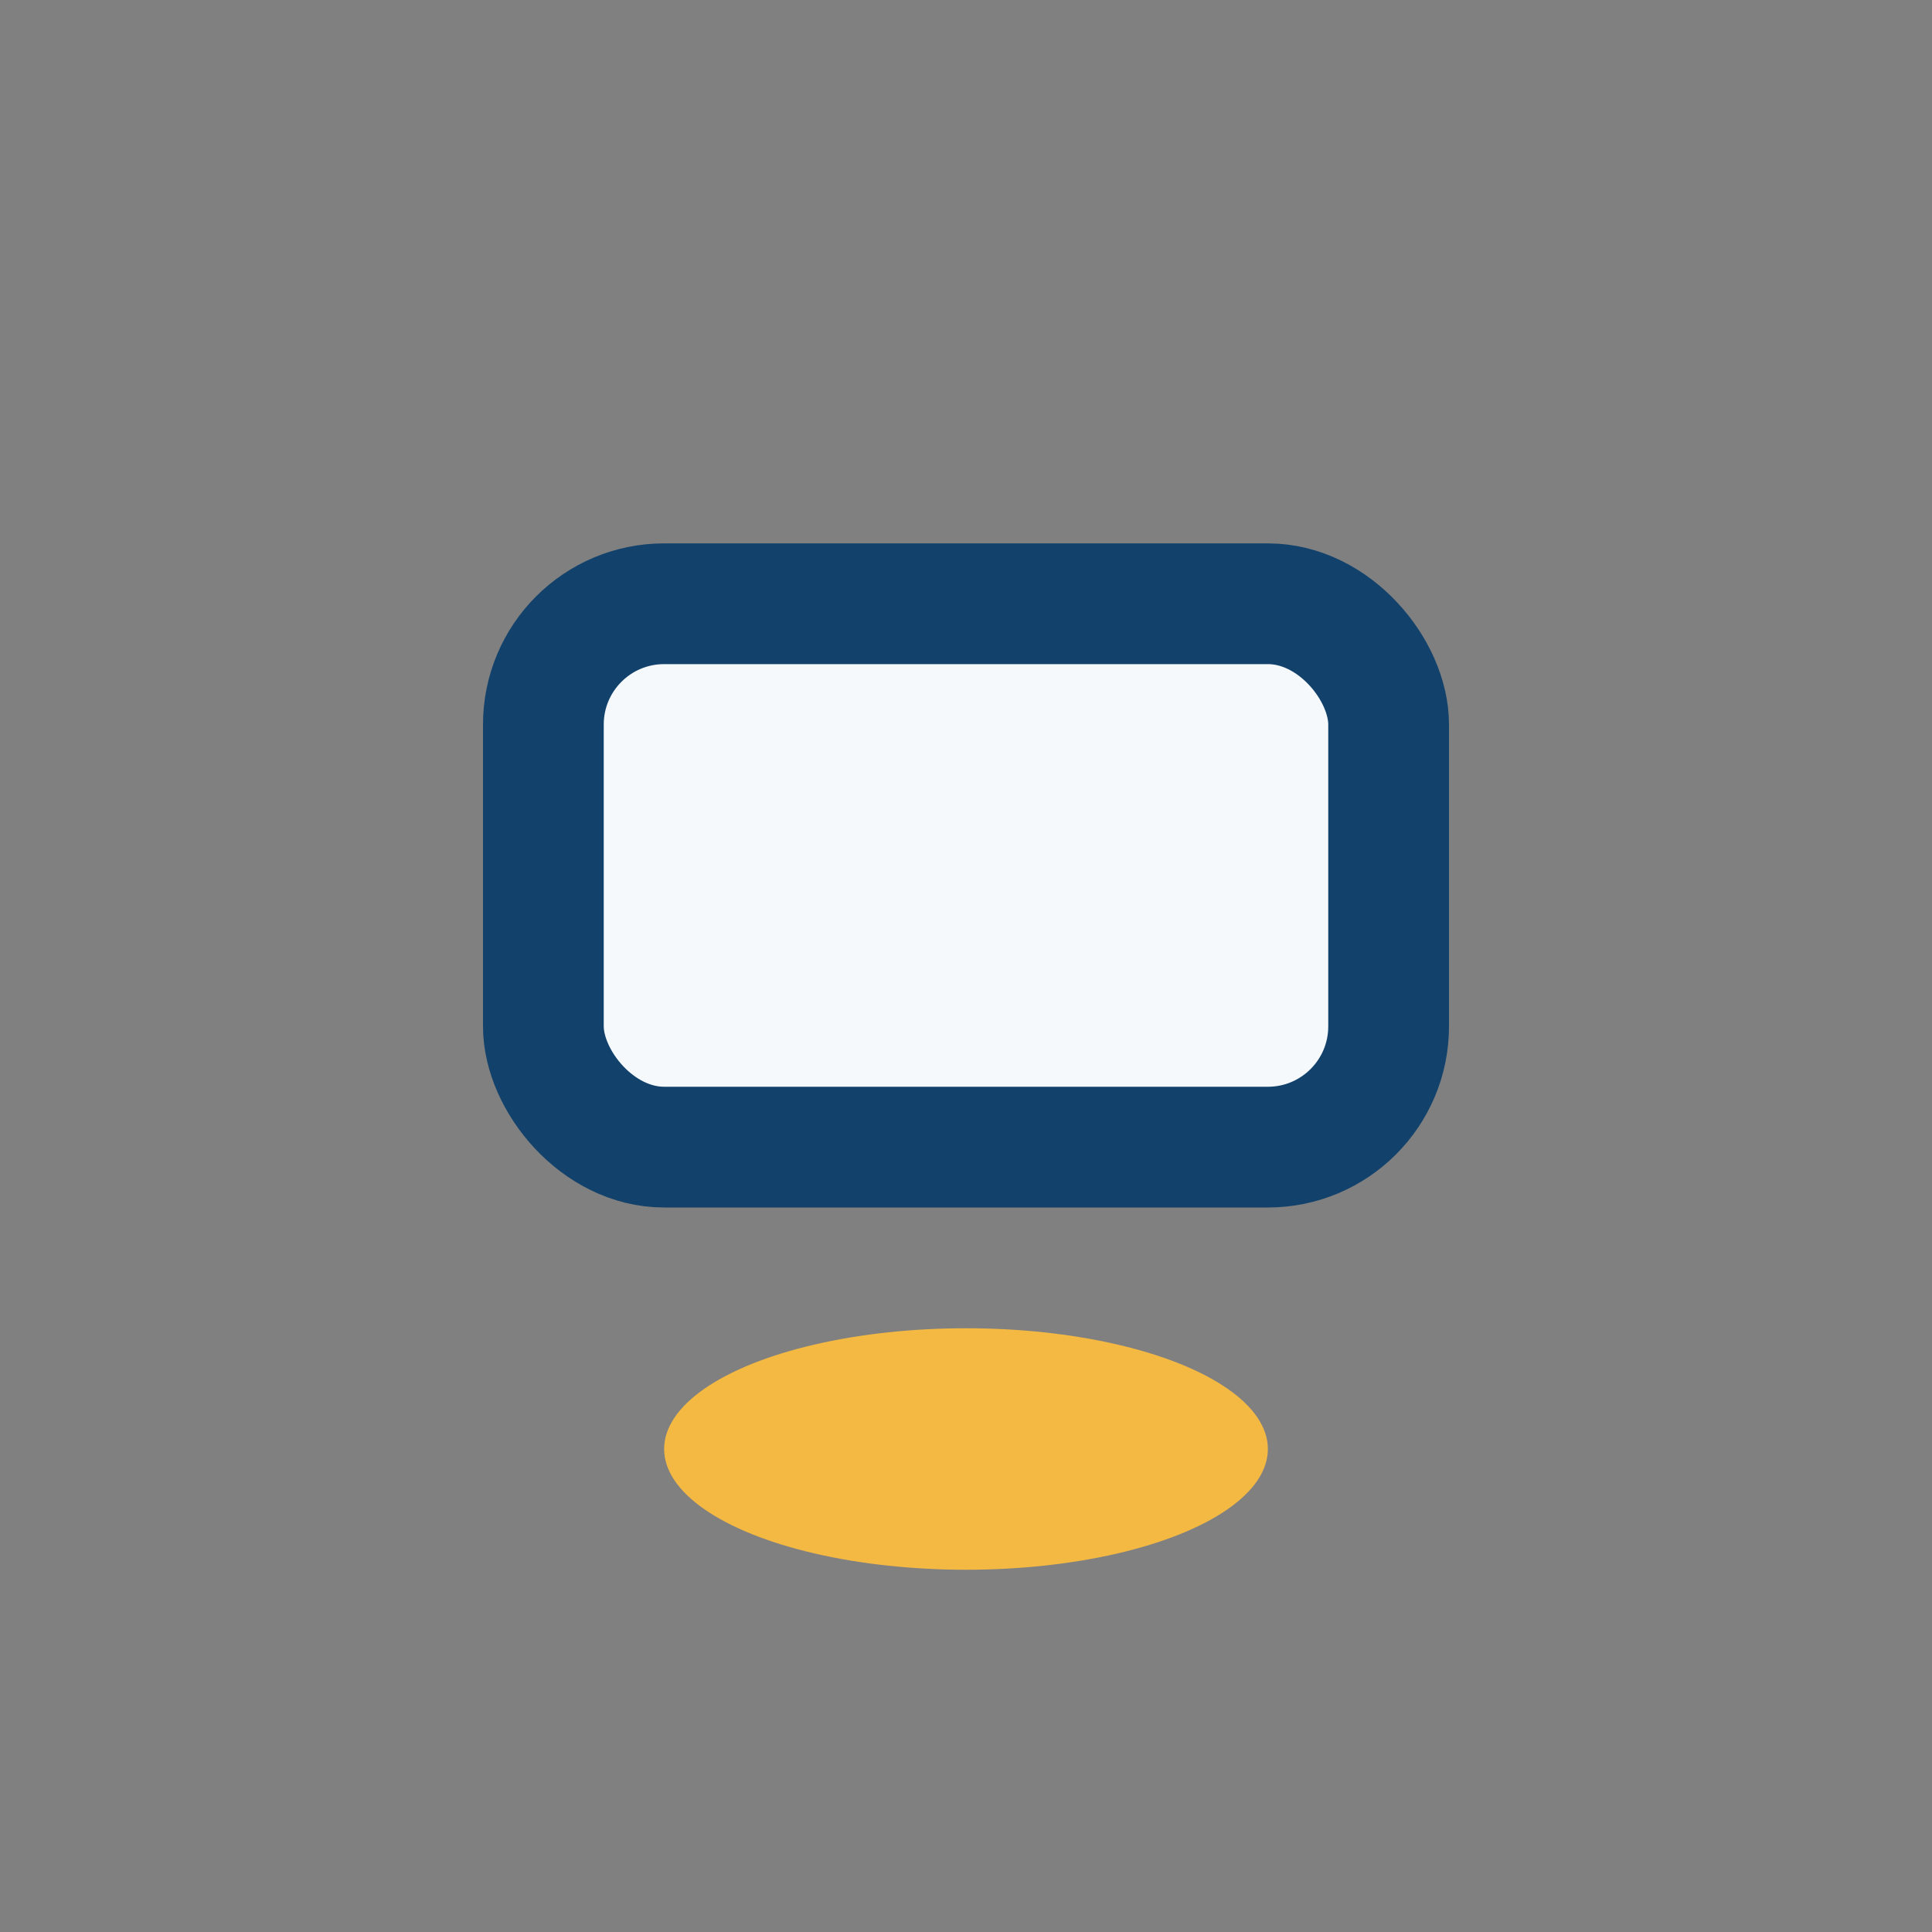
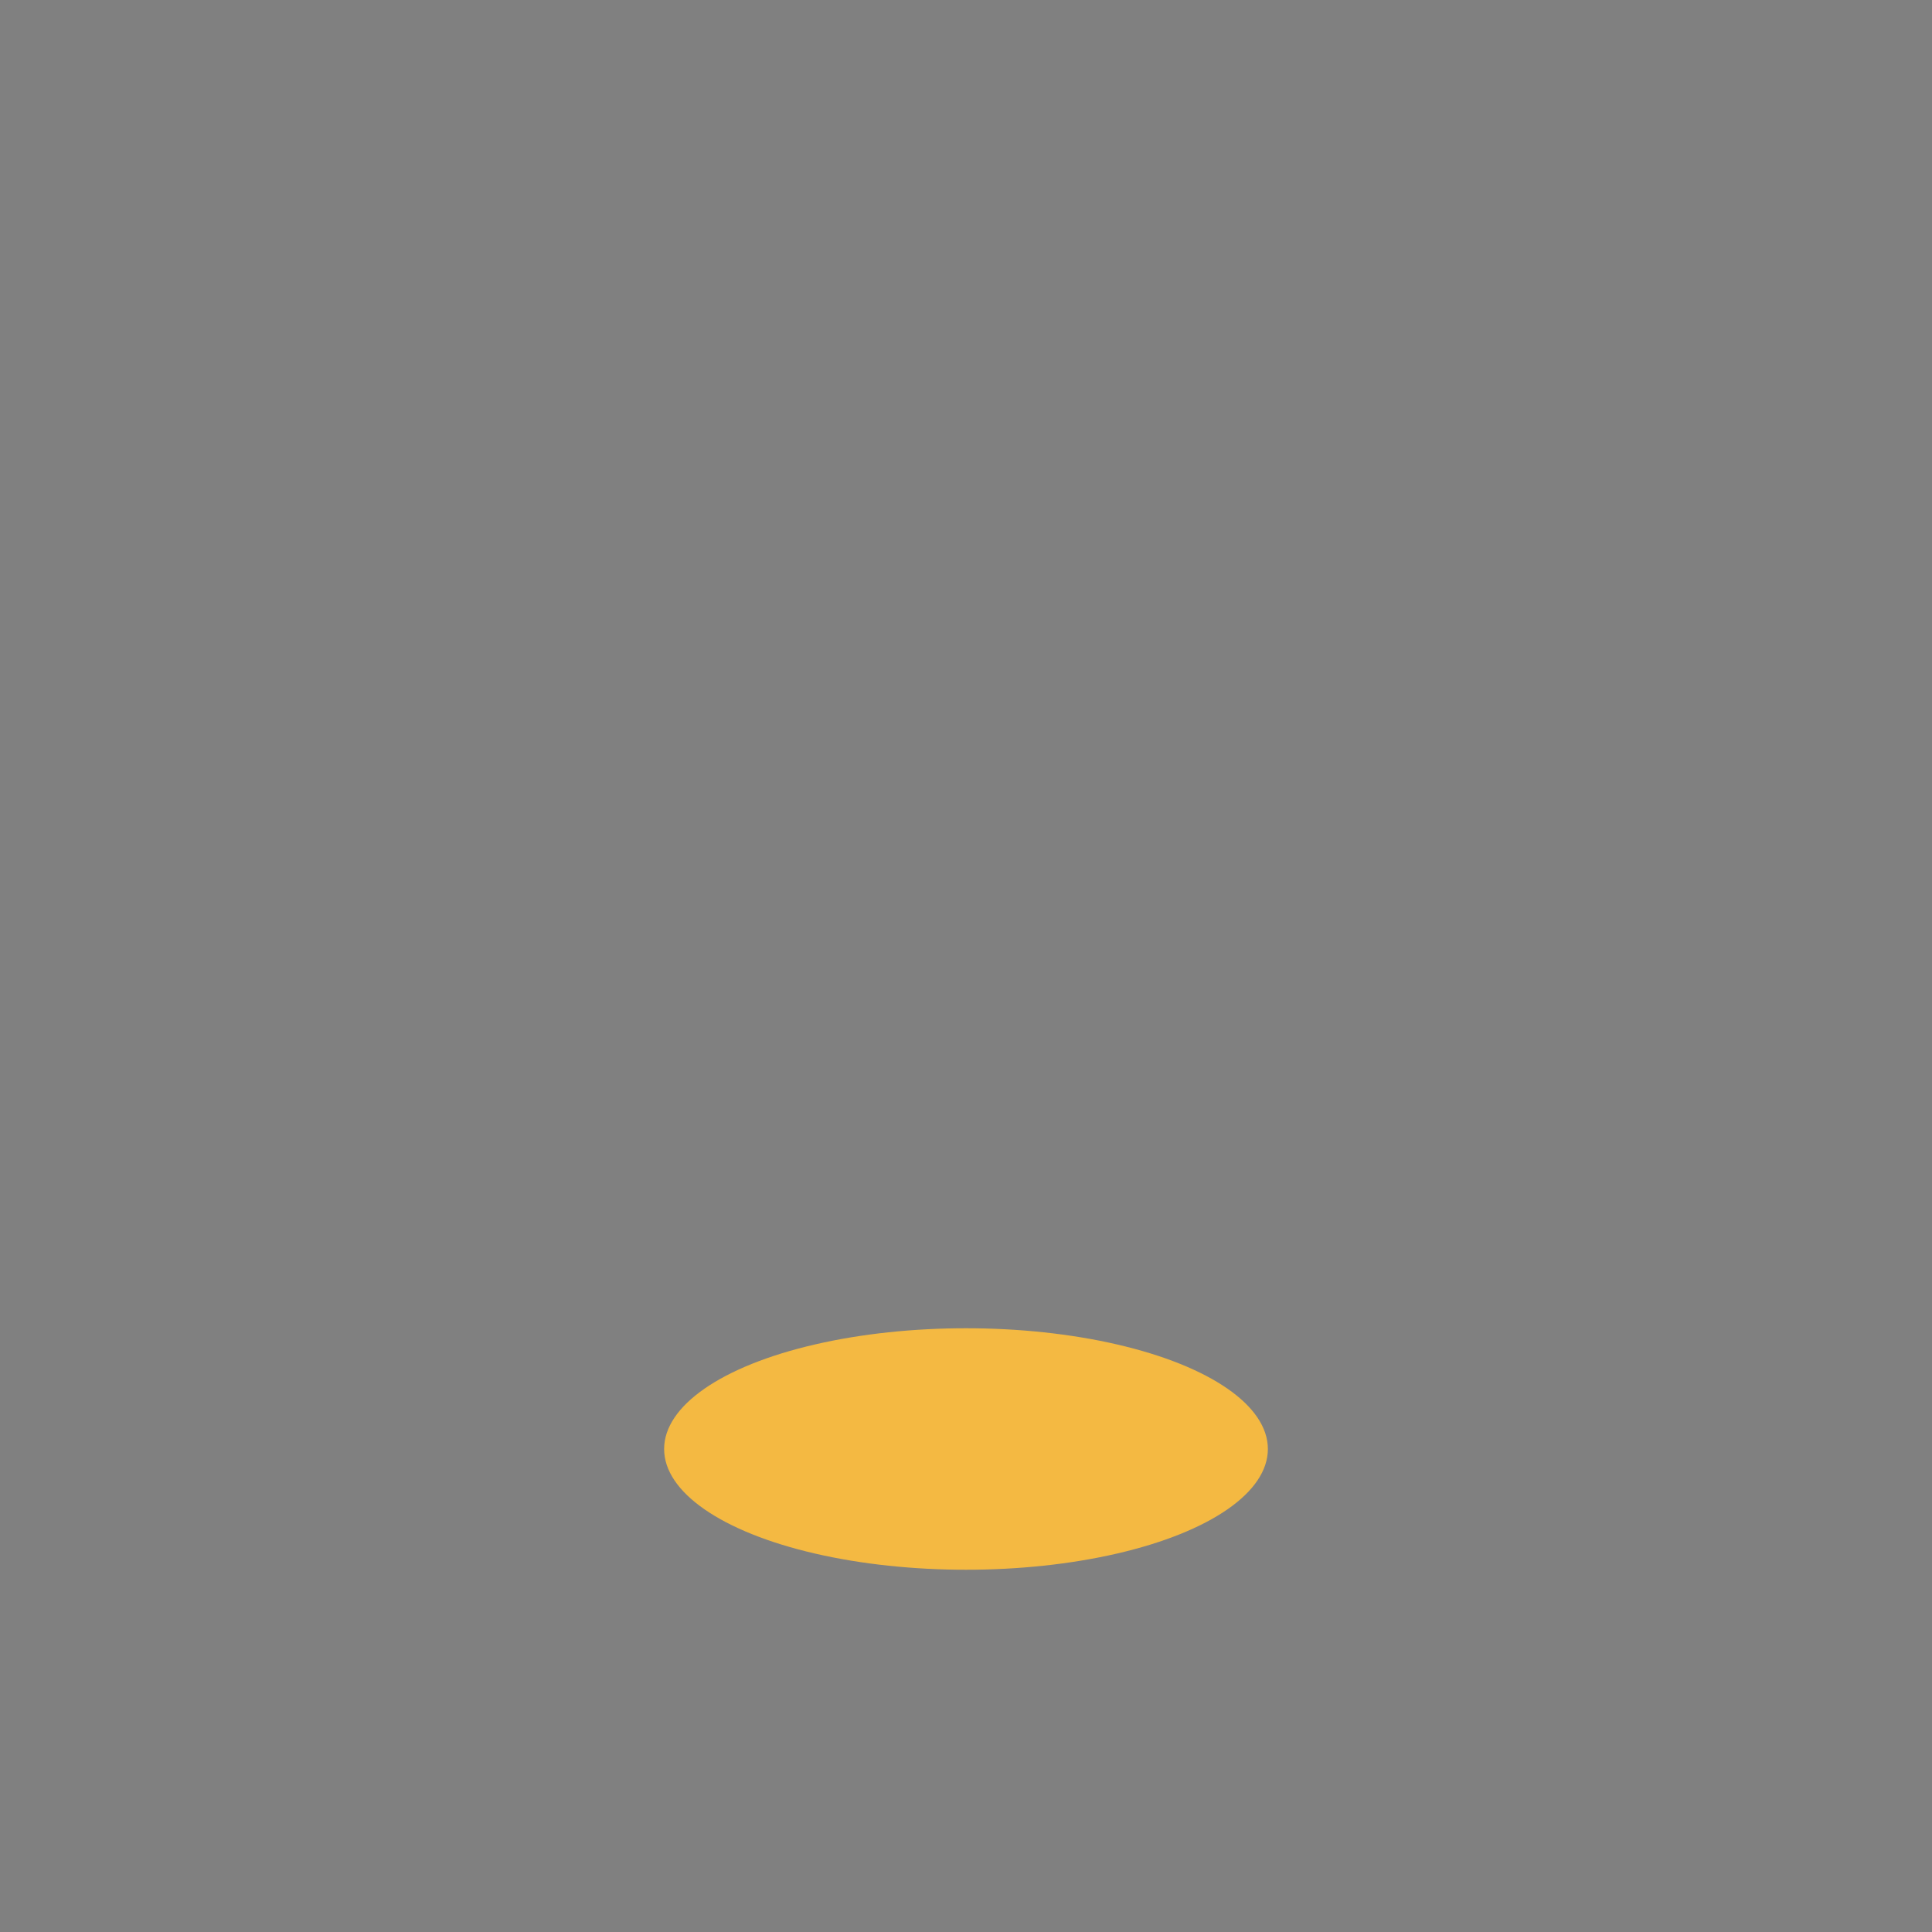
<svg xmlns="http://www.w3.org/2000/svg" width="32" height="32" viewBox="0 0 32 32">
  <rect x="0" y="0" width="32" height="32" fill="#808080" stroke="none" />
-   <rect x="9" y="10" width="14" height="9" rx="2" fill="#F6F9FB" stroke="#12426C" stroke-width="2" />
  <ellipse cx="16" cy="24" rx="5" ry="2" fill="#F4B942" />
</svg>